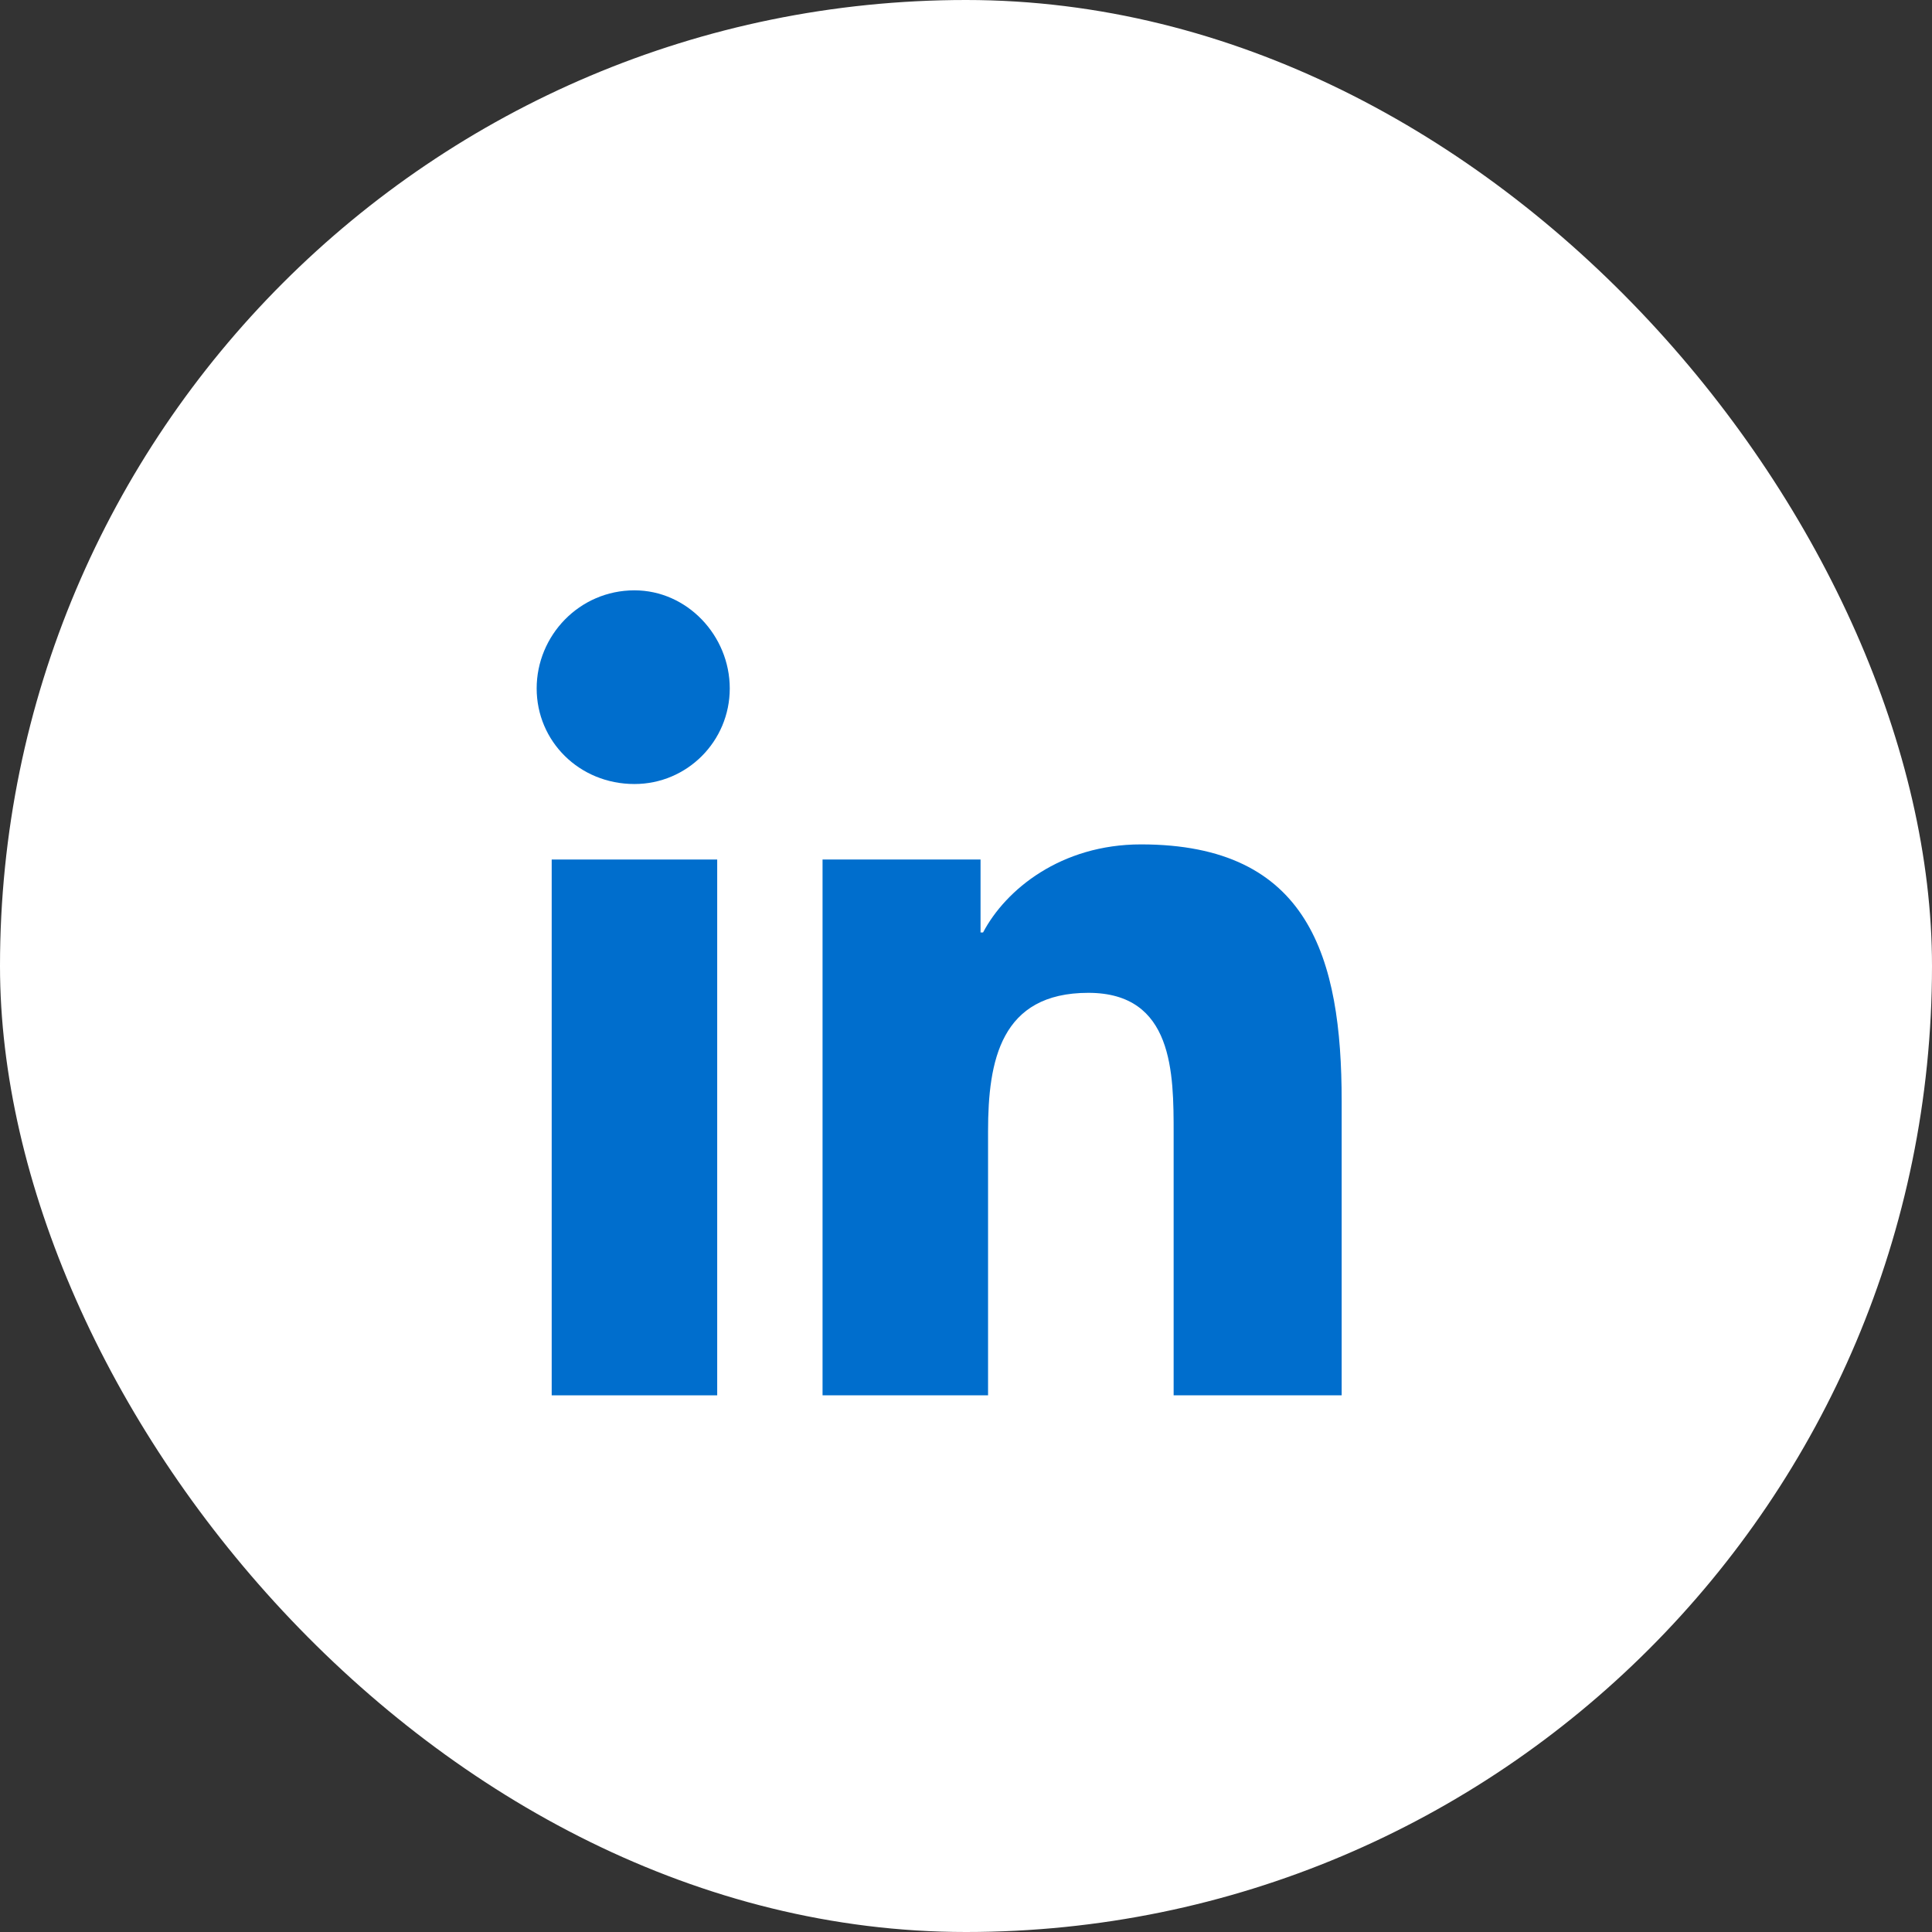
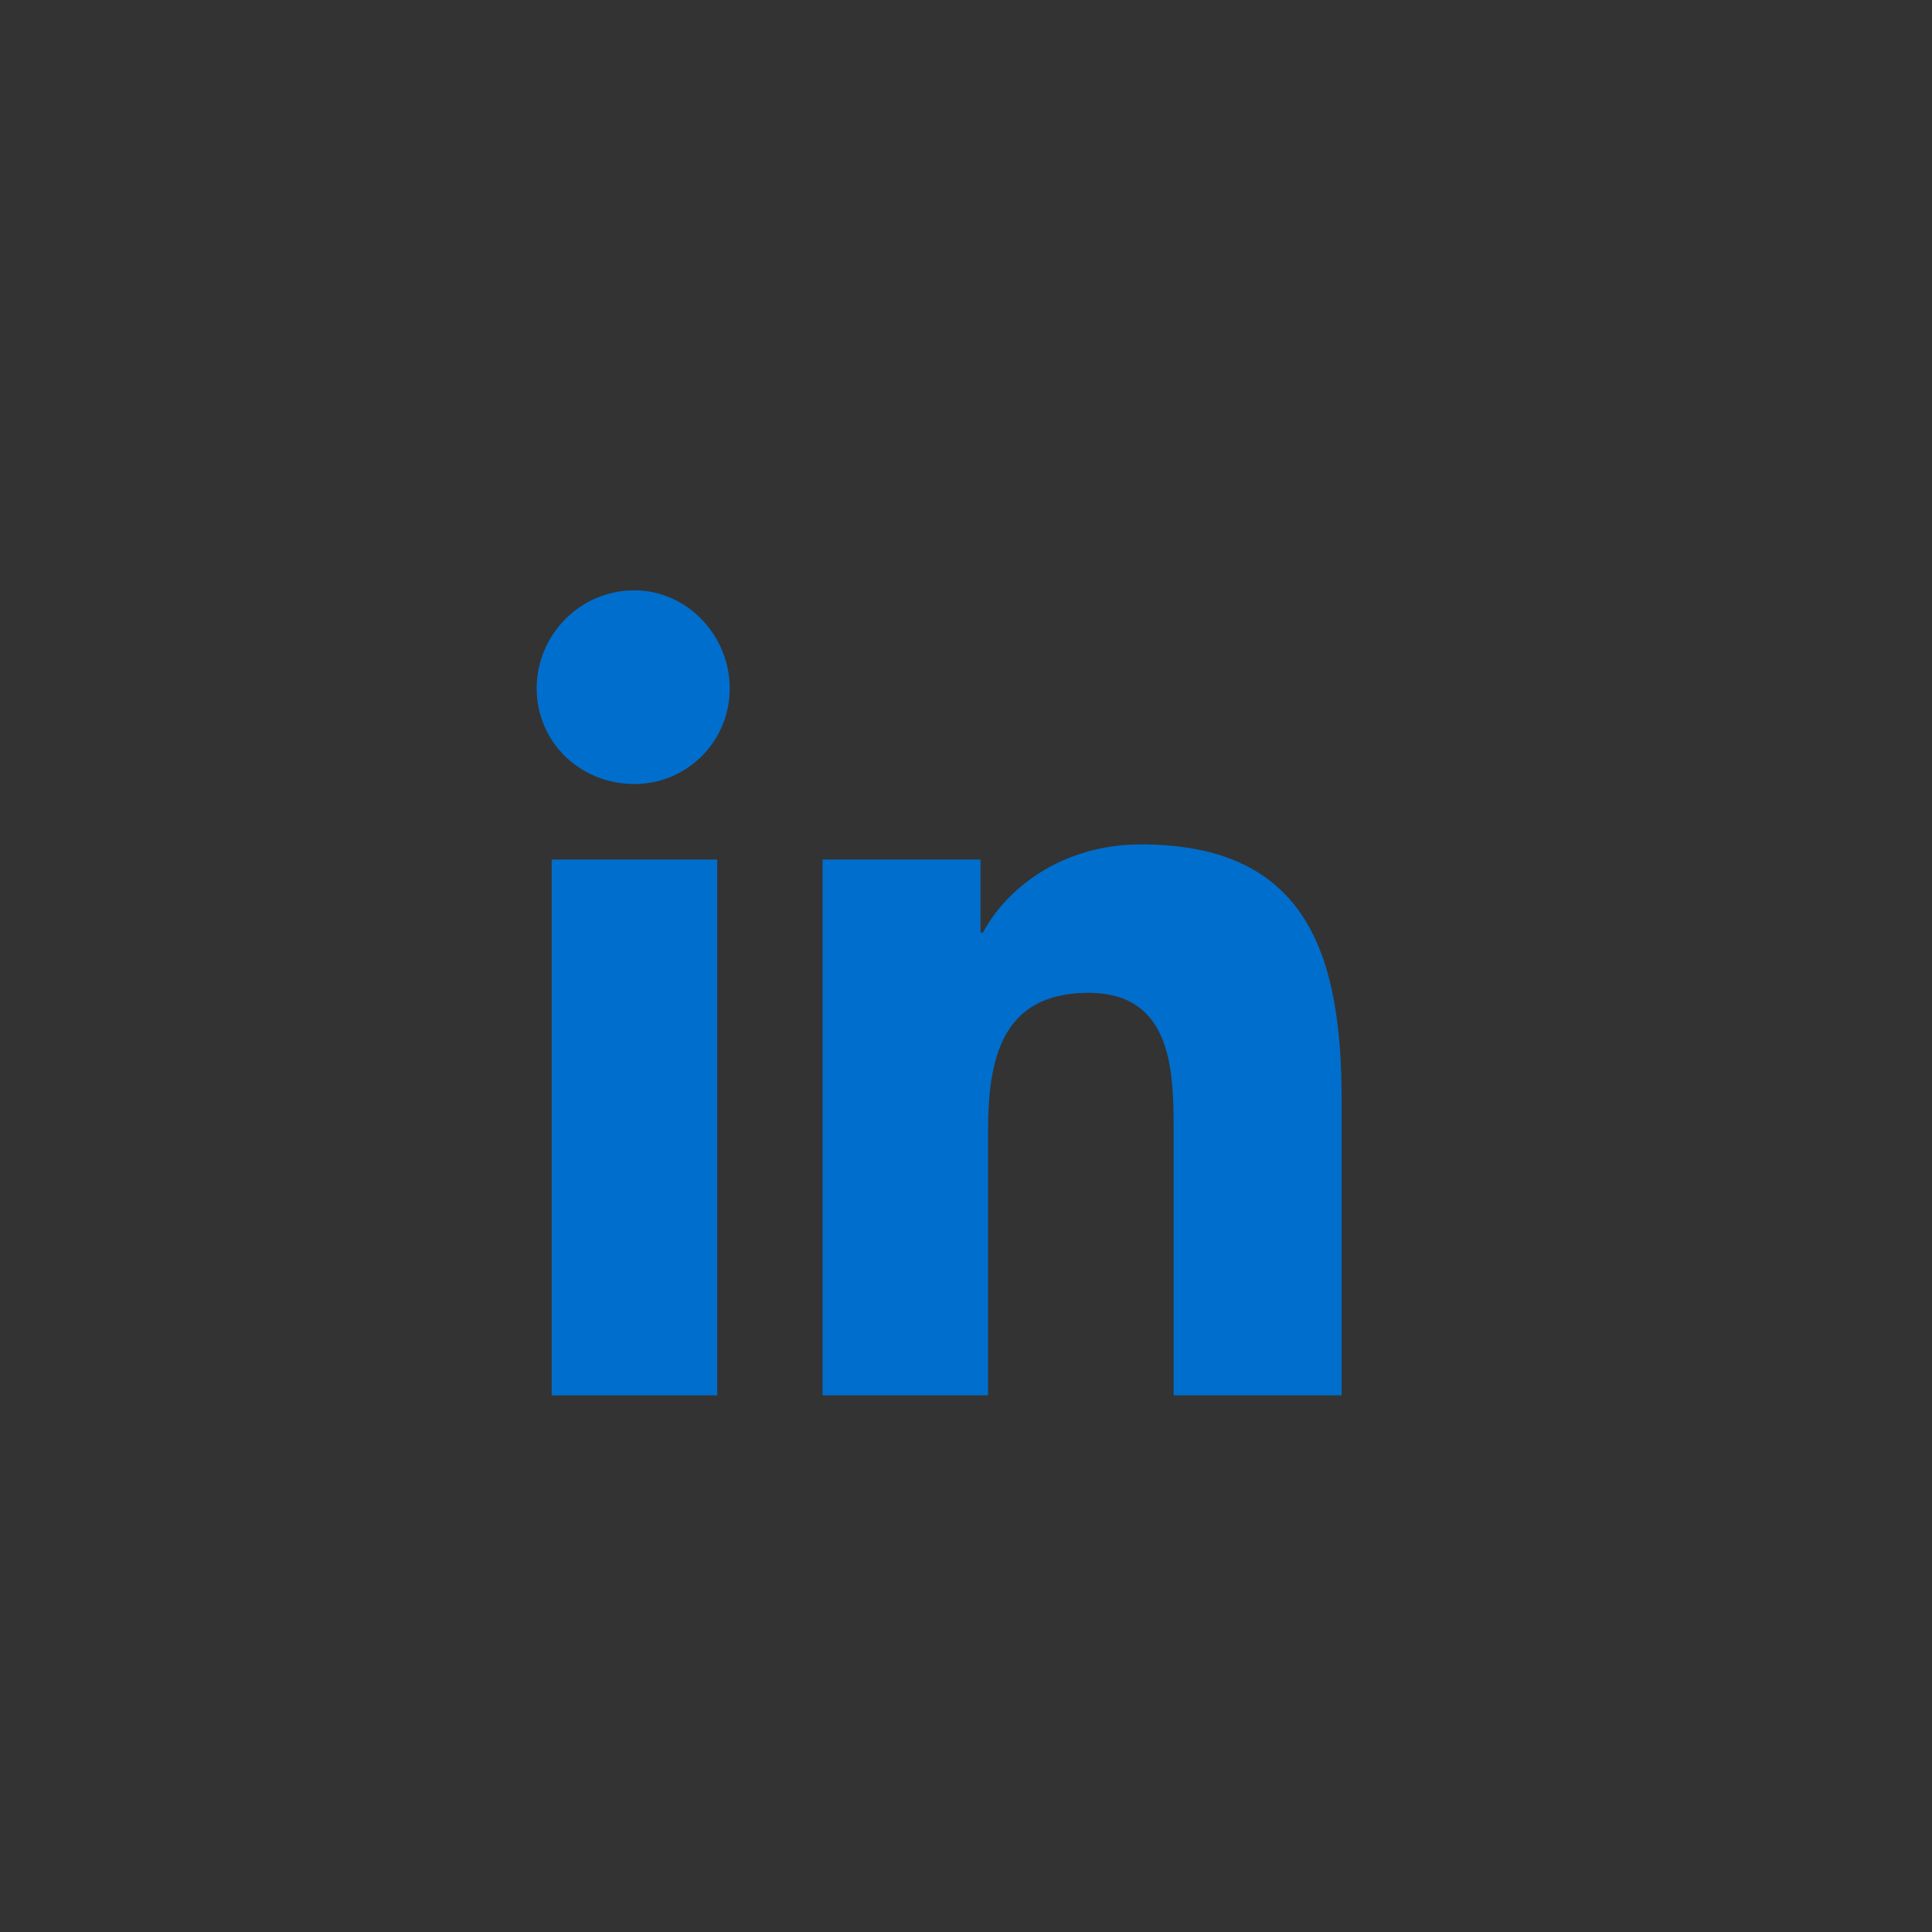
<svg xmlns="http://www.w3.org/2000/svg" width="36" height="36" viewBox="0 0 36 36" fill="none">
  <rect x="0" y="0" width="36" height="36" fill="#333333" stroke="none" />
-   <rect width="36" height="36" rx="18" fill="white" />
  <path d="M10.28 26H13.364V16.016H10.28V26Z" fill="#006ECD" />
  <path d="M10 12.828C10 13.812 10.794 14.609 11.822 14.609C12.804 14.609 13.598 13.812 13.598 12.828C13.598 11.844 12.804 11 11.822 11C10.794 11 10 11.844 10 12.828Z" fill="#006ECD" />
  <path d="M21.869 26H25V20.516C25 17.844 24.392 15.734 21.262 15.734C19.766 15.734 18.738 16.578 18.318 17.375H18.271V16.016H15.327V26H18.411V21.078C18.411 19.766 18.645 18.5 20.28 18.5C21.869 18.5 21.869 20 21.869 21.125V26Z" fill="#006ECD" />
</svg>